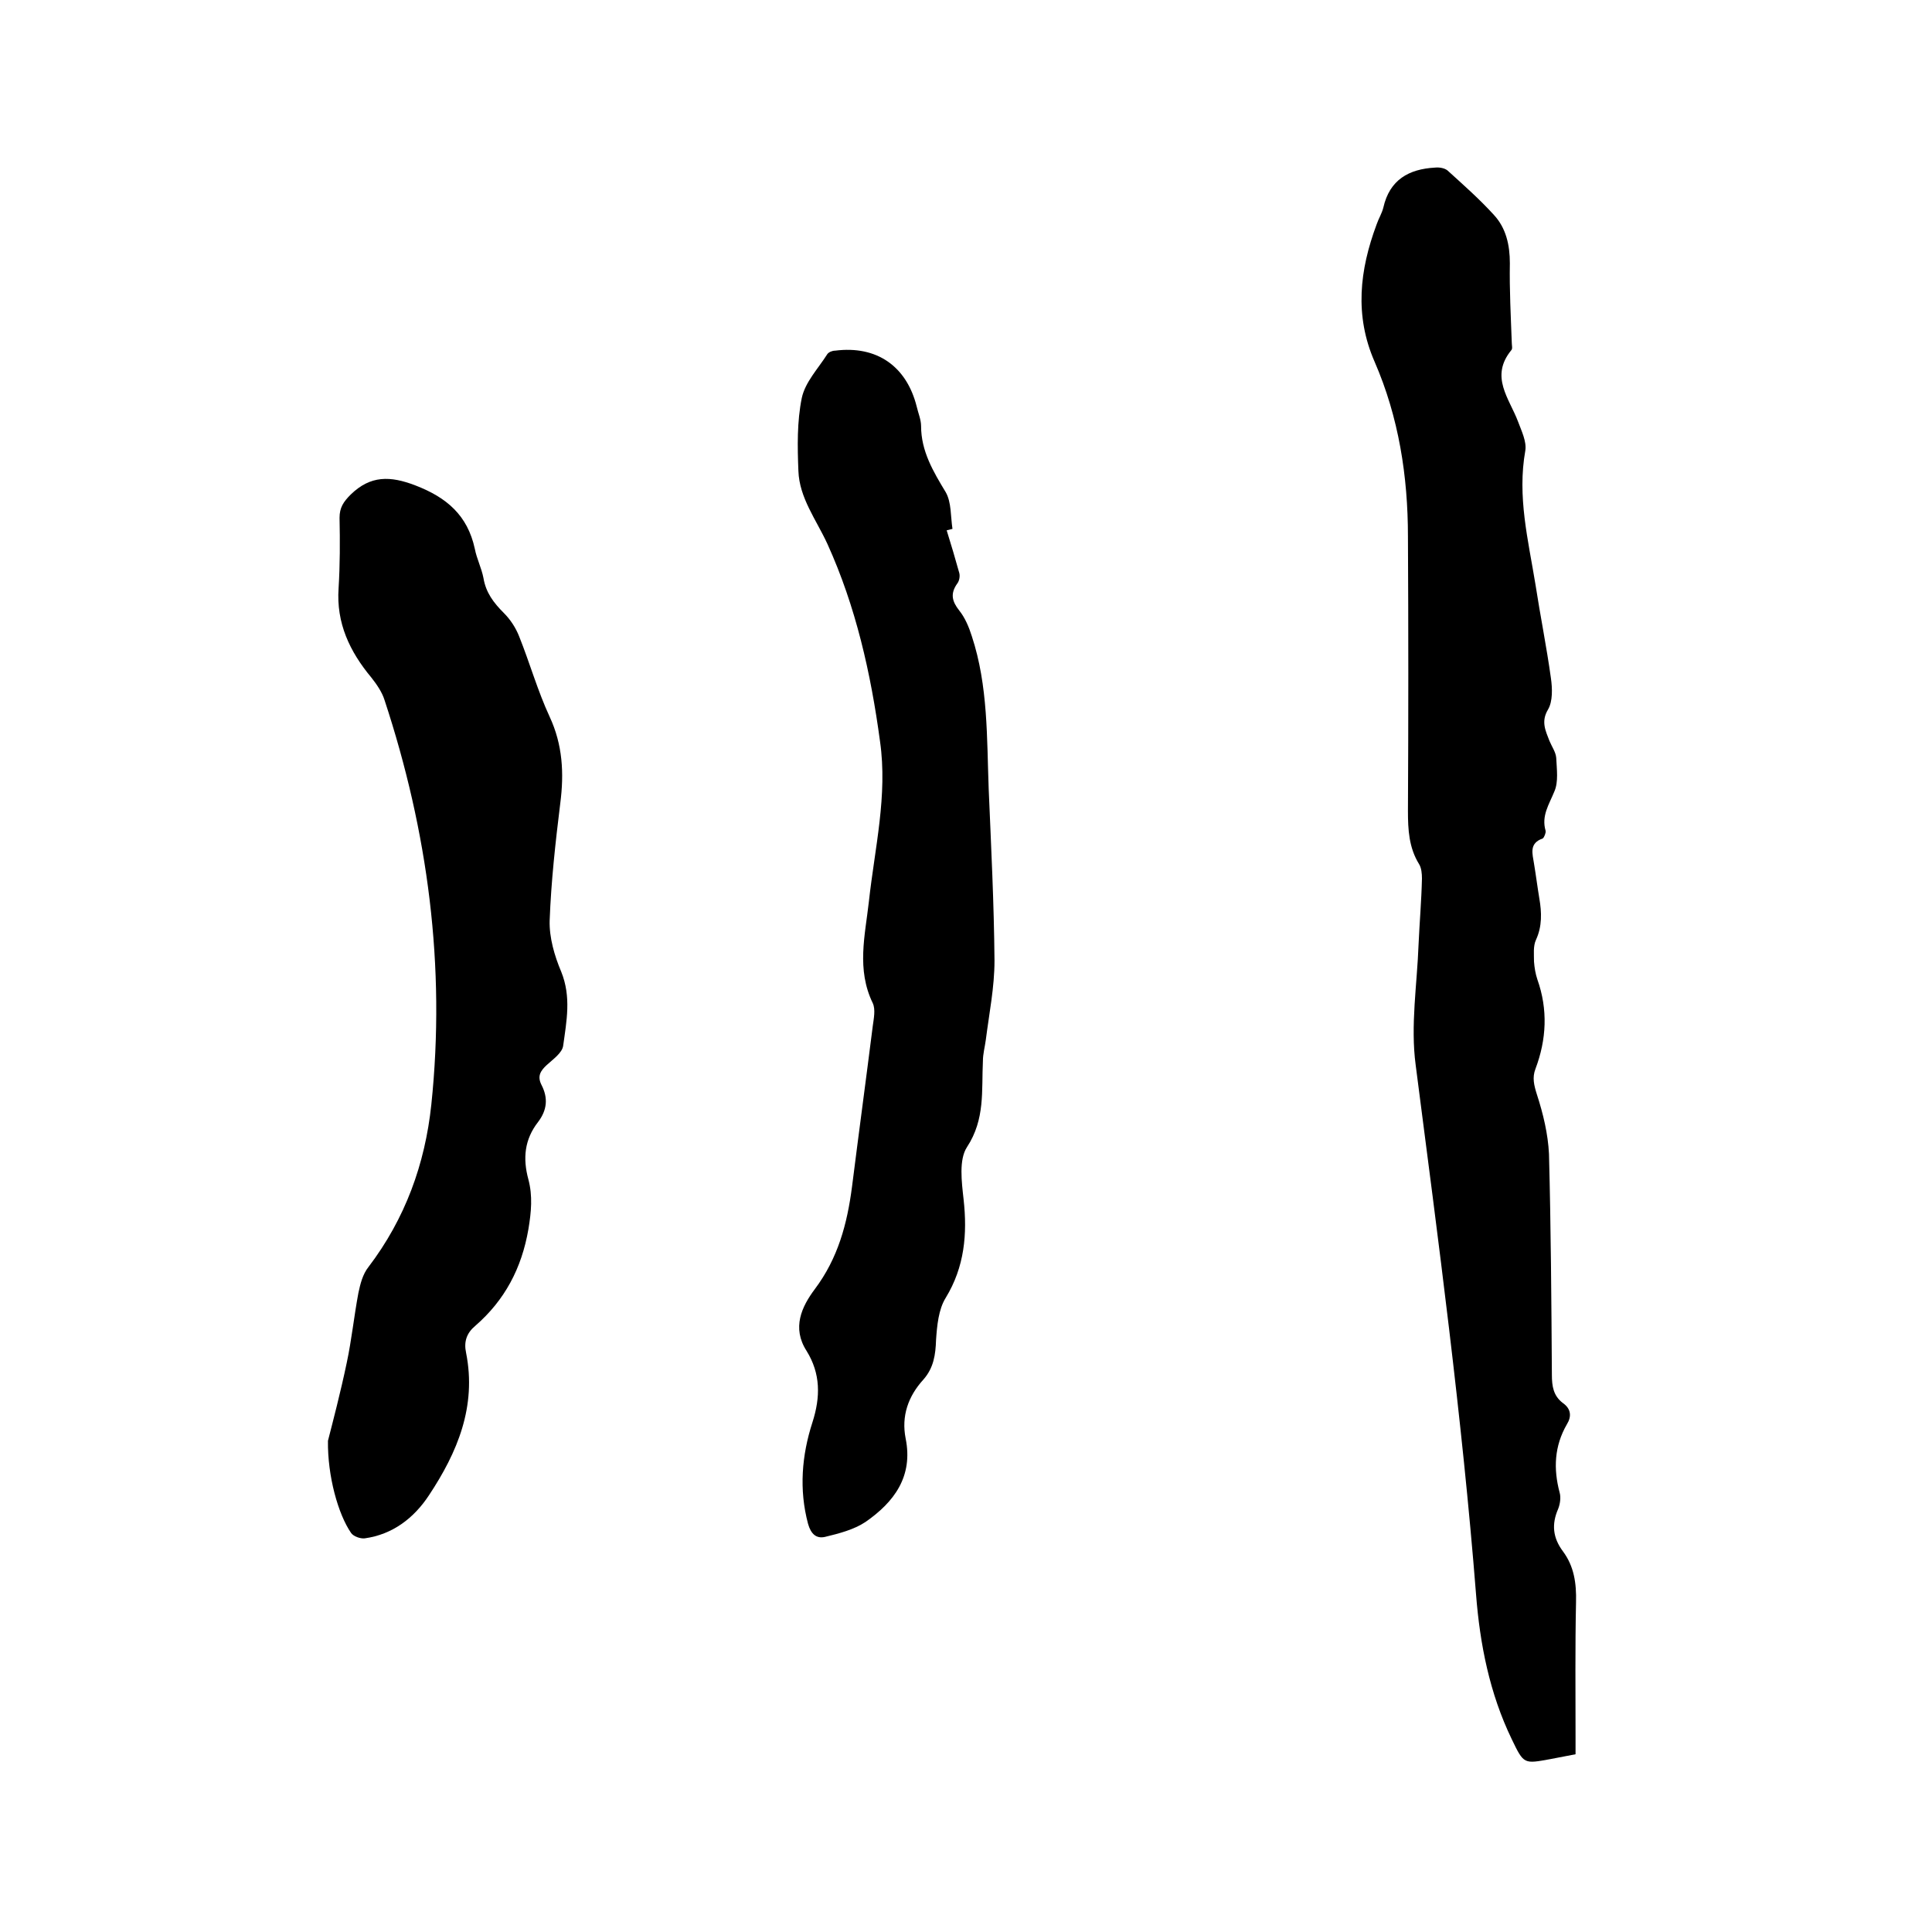
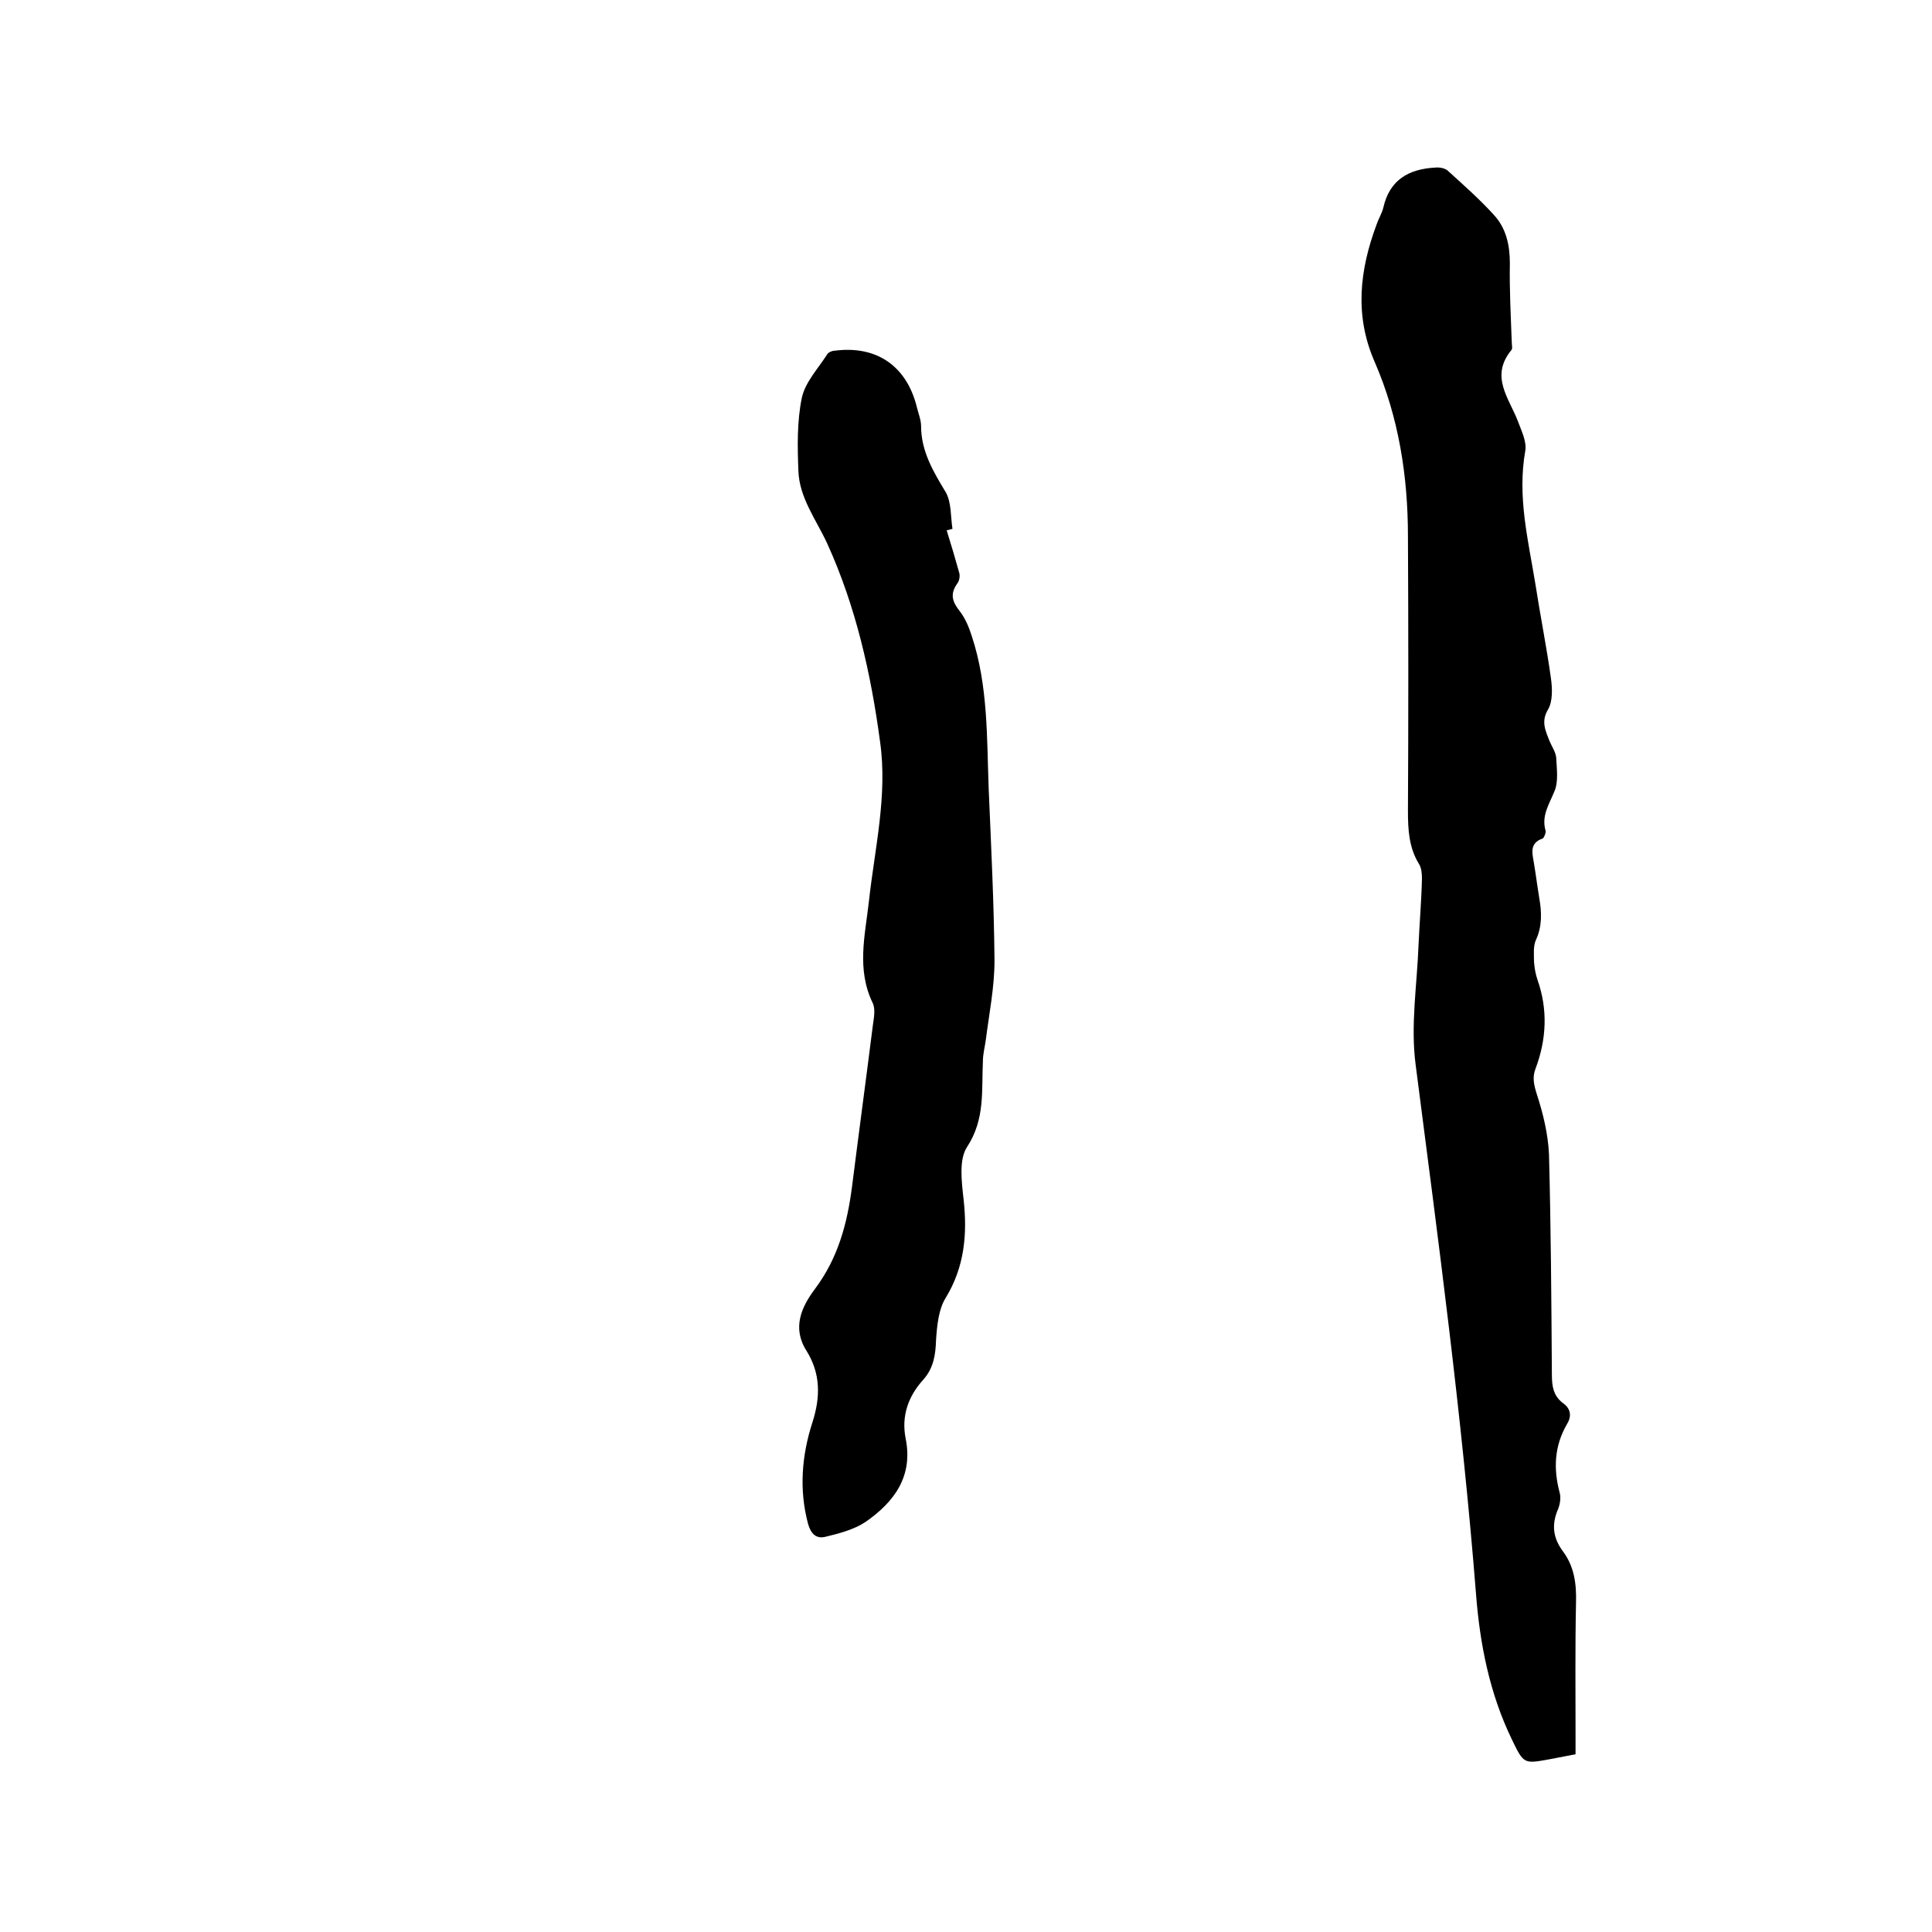
<svg xmlns="http://www.w3.org/2000/svg" enable-background="new 0 0 400 400" viewBox="0 0 400 400">
  <path d="m326.2 363.2c-2 .4-3.6.7-5.2 1-5.5 1-5.5 1.1-8-4.1-4.6-9.5-6.6-19.7-7.4-30-2.9-36.7-7.8-73.2-12.5-109.6-1.1-8.2.3-16.7.6-25 .2-4.5.6-9.1.7-13.6 0-1-.1-2.2-.6-3-2.1-3.4-2.3-7.1-2.3-11 .1-18.9.1-37.9 0-56.8 0-12.5-1.9-24.7-6.9-36.2-4.2-9.6-3.1-19 .4-28.4.4-1.2 1.1-2.3 1.4-3.5 1.3-5.8 5.3-8 10.7-8.3.9-.1 2 .1 2.6.6 3.3 3 6.6 5.9 9.6 9.2 2.5 2.7 3.3 6.2 3.3 10-.1 5.5.2 11 .4 16.5 0 .5.2 1.2-.1 1.5-4.5 5.5-.4 10 1.4 14.8.7 1.9 1.8 4.1 1.5 6-1.7 9.5.6 18.5 2.1 27.7 1 6.5 2.3 12.9 3.2 19.4.3 2.1.4 4.8-.6 6.5-1.5 2.5-.5 4.4.3 6.5.5 1.2 1.3 2.3 1.4 3.5.1 2.3.5 5-.4 7-1.1 2.7-2.7 5-1.8 8.1.1.4-.3 1.4-.6 1.6-2.9 1-2.1 3.2-1.8 5.2.4 2.4.7 4.8 1.1 7.2.5 2.9.6 5.8-.7 8.6-.6 1.3-.4 3-.4 4.5.1 1.3.3 2.5.7 3.7 2.2 6.2 1.9 12.4-.4 18.5-.7 1.8-.3 3.4.3 5.3 1.3 4 2.3 8.2 2.5 12.3.4 15.2.5 30.5.6 45.7 0 2.4.3 4.4 2.3 5.9 1.7 1.2 1.8 2.8.8 4.4-2.6 4.5-2.8 9.2-1.5 14.1.3 1 .1 2.4-.3 3.4-1.4 3.2-1.1 6 1 8.8 2.3 3.1 2.8 6.6 2.7 10.5-.2 9.3-.1 18.6-.1 27.9z" />
-   <path d="m67.9 298.3c1-3.9 2.6-10 3.9-16.2 1-4.7 1.5-9.6 2.4-14.4.4-1.9.9-3.9 2.1-5.4 7.6-10 11.7-21.3 13-33.6 3-28.6-.7-56.5-9.7-83.8-.5-1.6-1.6-3.2-2.7-4.6-4.5-5.4-7.3-11.3-6.8-18.5.3-4.9.3-9.7.2-14.6 0-2.1.8-3.3 2.3-4.8 4.1-4 8.2-3.9 13.4-1.9 6.5 2.5 10.8 6.2 12.3 13.1.4 2.1 1.4 4 1.8 6.1.5 3 2.1 5.1 4.2 7.2 1.4 1.4 2.5 3.1 3.2 4.9 2.2 5.5 3.8 11.2 6.3 16.6 2.7 5.8 3 11.7 2.2 17.9-1 8.1-1.9 16.2-2.2 24.3-.1 3.5 1 7.3 2.4 10.6 2.1 5.2 1.1 10.2.4 15.3-.2 1.5-2.1 2.8-3.4 4s-2 2.3-1.1 4.1c1.4 2.7 1.2 5.2-.7 7.7-2.8 3.6-3.2 7.5-2 11.9.9 3.4.6 6.7 0 10.3-1.4 8.1-4.9 14.7-11 20-1.8 1.5-2.4 3.3-1.9 5.6 2.2 11.1-1.8 20.6-7.7 29.5-3.1 4.7-7.5 8.1-13.3 8.9-.9.1-2.3-.4-2.8-1.1-2.7-3.9-4.9-11.8-4.8-19.1z" />
  <path d="m196 109.8c.9 2.9 1.8 5.9 2.6 8.8.2.7 0 1.7-.4 2.2-1.5 2.1-1.1 3.7.4 5.6 1.2 1.5 2 3.4 2.6 5.3 3.4 10.3 3.1 21.1 3.5 31.7.5 11.8 1.1 23.7 1.2 35.5 0 5.5-1.1 10.9-1.8 16.4-.2 1.5-.6 2.9-.6 4.4-.3 6.1.5 12-3.3 17.8-1.7 2.6-1.1 7.2-.7 10.8.8 7.2.2 14-3.7 20.4-1.5 2.4-1.8 5.8-2 8.7-.1 3.1-.5 5.8-2.6 8.2-3.2 3.5-4.6 7.6-3.7 12.2 1.6 7.9-2.4 13.2-8.3 17.3-2.4 1.6-5.5 2.4-8.4 3.1-1.8.4-2.9-.6-3.5-2.7-1.9-7.1-1.3-14.2.9-21 1.7-5.3 1.7-10.1-1.2-14.8-3.1-4.8-1-9.2 1.7-12.8 4.8-6.4 6.7-13.5 7.7-21.2 1.4-11.1 2.9-22.2 4.3-33.3.2-1.5.6-3.4 0-4.7-3.4-7-1.6-14-.8-21.1 1.2-11 3.9-21.9 2.3-33.1-1.9-14.1-5-27.9-10.9-40.9-2.3-5-5.8-9.5-6-15.1-.2-5-.3-10.2.7-15.1.7-3.3 3.4-6.1 5.3-9.1.3-.4 1-.7 1.6-.7 8.6-1.1 14.8 3.2 16.9 11.6.3 1.3.9 2.7.9 4 0 5.2 2.5 9.4 5.1 13.7 1.2 2.1 1 5 1.4 7.6-.4.1-.8.2-1.2.3z" />
</svg>